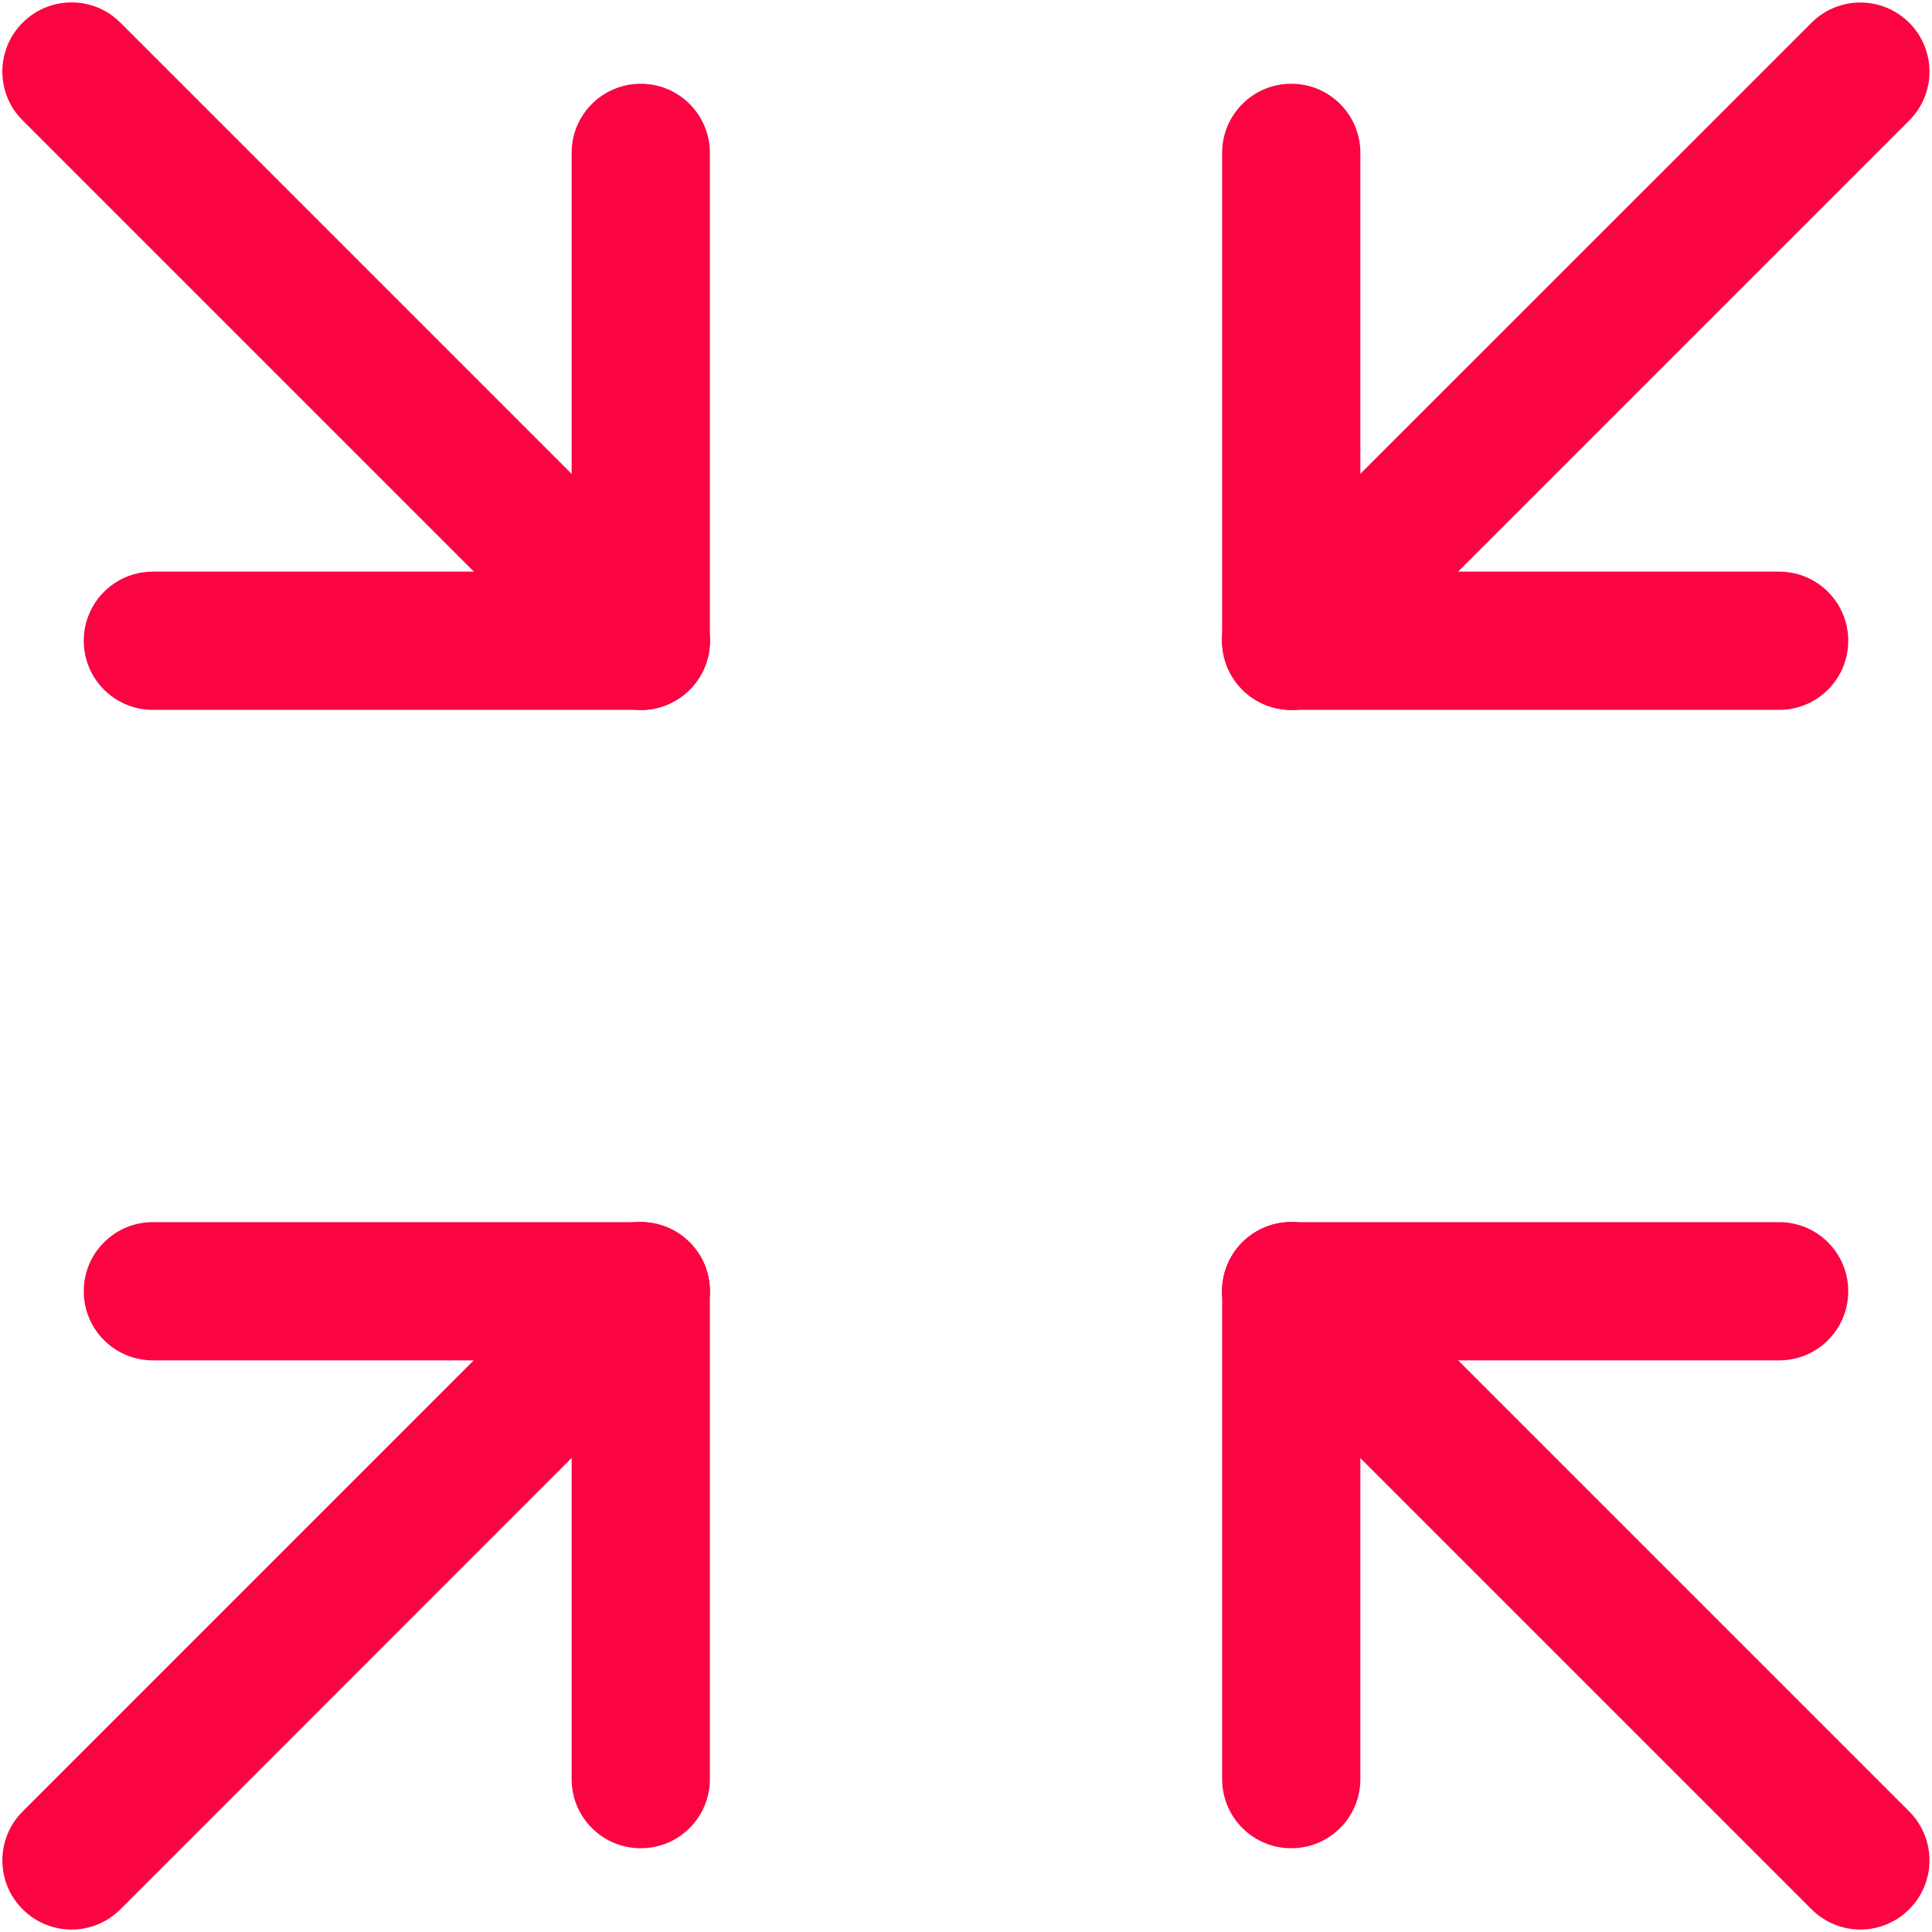
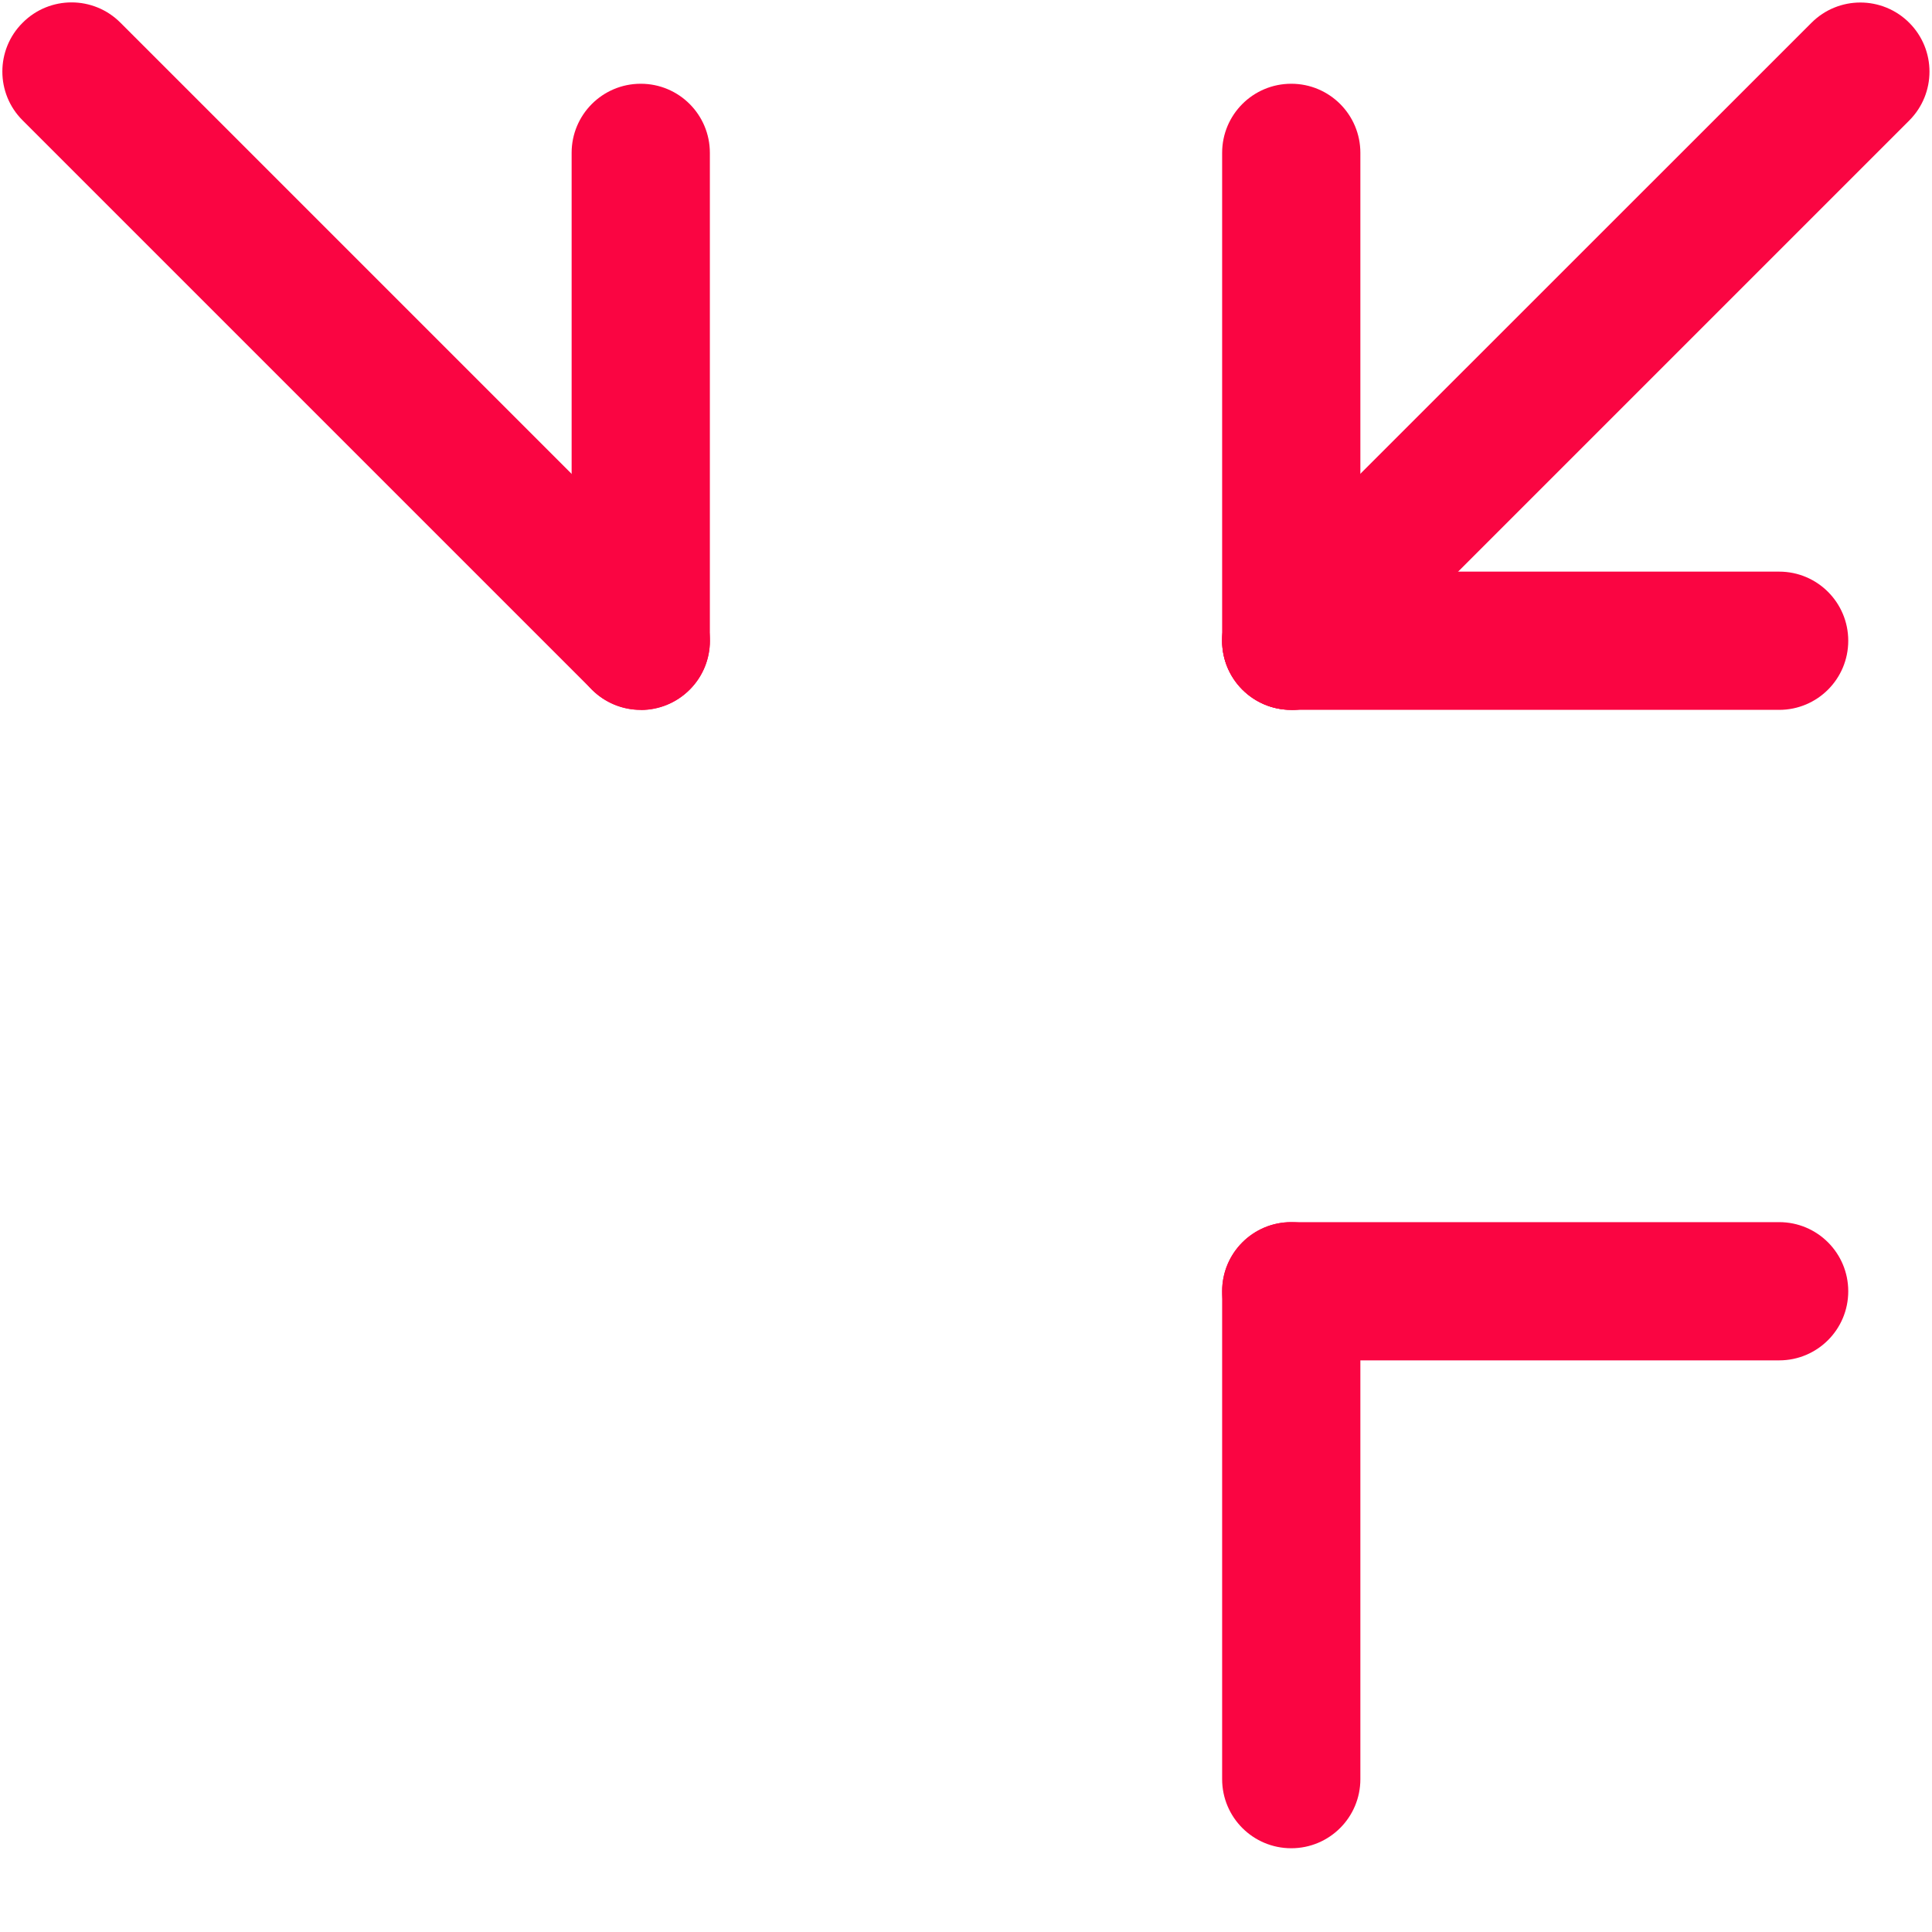
<svg xmlns="http://www.w3.org/2000/svg" id="Layer_1" viewBox="0 0 118.8 118.8">
  <defs>
    <style>.cls-1{fill:#fa0542;stroke-width:0px;}</style>
  </defs>
  <path class="cls-1" d="M39.4,43.65c-2.35,0-4.25-1.9-4.25-4.25V9.4c0-2.35,1.9-4.25,4.25-4.25s4.25,1.9,4.25,4.25v30c0,2.35-1.9,4.25-4.25,4.25Z" />
-   <path class="cls-1" d="M39.4,43.65H9.4c-2.35,0-4.25-1.9-4.25-4.25s1.9-4.25,4.25-4.25h30c2.35,0,4.25,1.9,4.25,4.25s-1.9,4.25-4.25,4.25Z" />
  <path class="cls-1" d="M109.4,43.65h-30c-2.35,0-4.25-1.9-4.25-4.25s1.9-4.25,4.25-4.25h30c2.35,0,4.25,1.9,4.25,4.25s-1.9,4.25-4.25,4.25Z" />
  <path class="cls-1" d="M79.4,43.65c-2.35,0-4.25-1.9-4.25-4.25V9.4c0-2.35,1.9-4.25,4.25-4.25s4.25,1.9,4.25,4.25v30c0,2.35-1.9,4.25-4.25,4.25Z" />
-   <path class="cls-1" d="M39.4,113.65c-2.35,0-4.25-1.9-4.25-4.25v-30c0-2.35,1.9-4.25,4.25-4.25s4.25,1.9,4.25,4.25v30c0,2.35-1.9,4.25-4.25,4.25Z" />
-   <path class="cls-1" d="M39.4,83.65H9.4c-2.35,0-4.25-1.9-4.25-4.25s1.9-4.25,4.25-4.25h30c2.35,0,4.25,1.9,4.25,4.25s-1.9,4.25-4.25,4.25Z" />
  <path class="cls-1" d="M79.4,113.65c-2.35,0-4.25-1.9-4.25-4.25v-30c0-2.35,1.9-4.25,4.25-4.25s4.25,1.9,4.25,4.25v30c0,2.35-1.9,4.25-4.25,4.25Z" />
  <path class="cls-1" d="M109.4,83.65h-30c-2.35,0-4.25-1.9-4.25-4.25s1.9-4.25,4.25-4.25h30c2.35,0,4.25,1.9,4.25,4.25s-1.9,4.25-4.25,4.25Z" />
  <path class="cls-1" d="M79.4,43.65c-1.09,0-2.18-.42-3.01-1.25-1.66-1.66-1.66-4.35,0-6.01L111.39,1.4c1.66-1.66,4.35-1.66,6.01,0,1.66,1.66,1.66,4.35,0,6.01l-35,35c-.83.83-1.92,1.25-3.01,1.25Z" />
  <path class="cls-1" d="M39.4,43.65c-1.09,0-2.18-.42-3.01-1.25L1.39,7.4C-.27,5.75-.27,3.05,1.39,1.4,3.05-.27,5.75-.27,7.41,1.4l35,35c1.66,1.66,1.66,4.35,0,6.01-.83.83-1.92,1.25-3.01,1.25Z" />
-   <path class="cls-1" d="M4.4,118.65c-1.09,0-2.18-.42-3.01-1.25-1.66-1.66-1.66-4.35,0-6.01l35-35c1.66-1.66,4.35-1.66,6.01,0,1.66,1.66,1.66,4.35,0,6.01L7.41,117.4c-.83.83-1.92,1.25-3.01,1.25Z" />
-   <path class="cls-1" d="M114.4,118.65c-1.09,0-2.18-.42-3.01-1.25l-35-35c-1.66-1.66-1.66-4.35,0-6.01,1.66-1.66,4.35-1.66,6.01,0l35,35c1.66,1.66,1.66,4.35,0,6.01-.83.83-1.92,1.25-3.01,1.25Z" />
</svg>